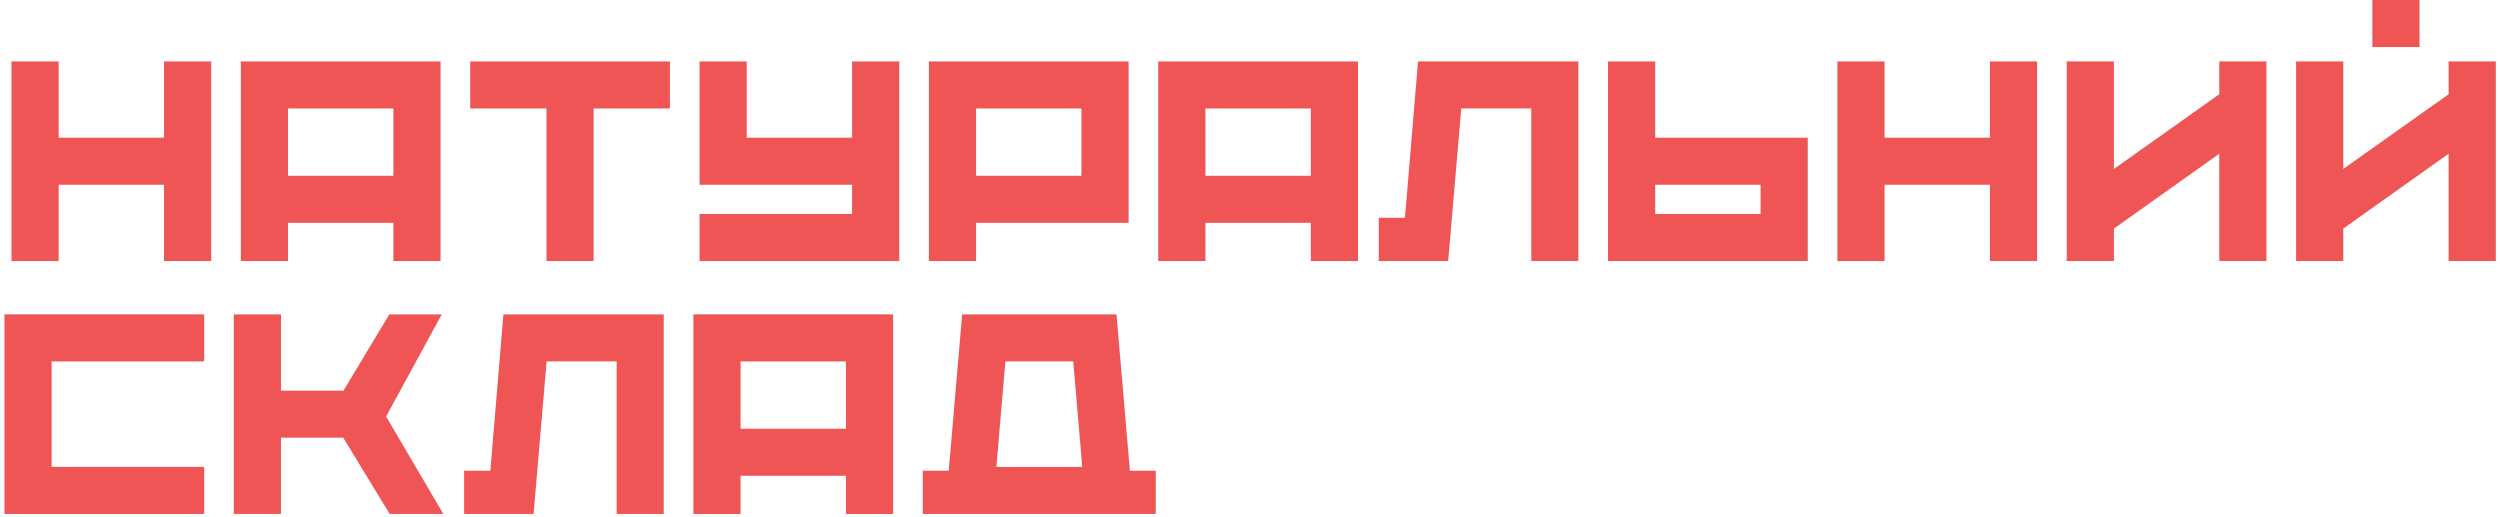
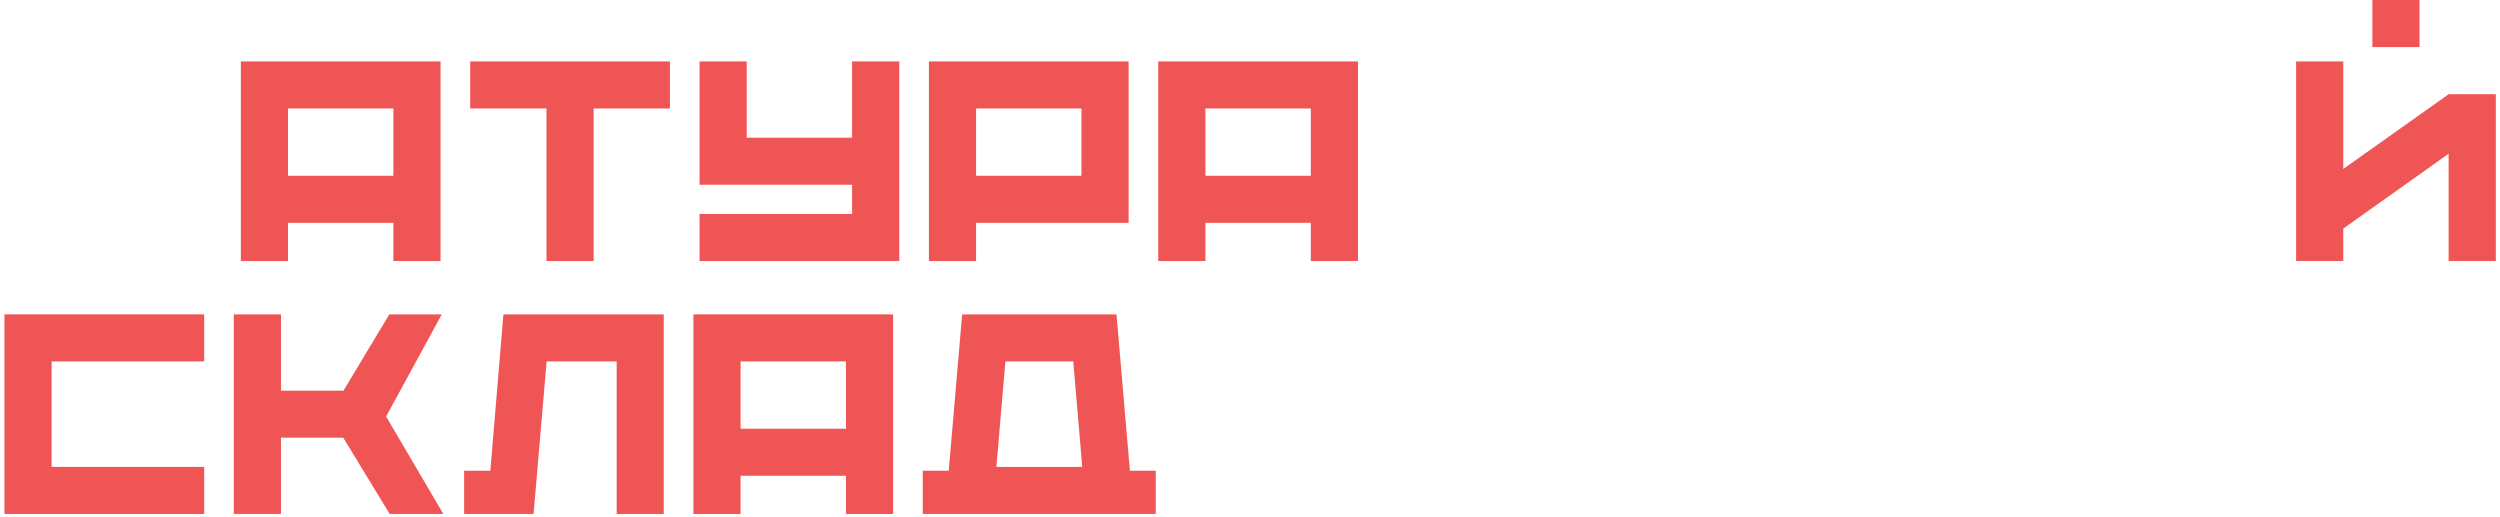
<svg xmlns="http://www.w3.org/2000/svg" width="435" height="90" viewBox="0 0 435 90" fill="none">
-   <path d="M10.208 10.688V23.958H28.542V10.688H36.75V45.417H28.542V32.146H10.208V45.417H2V10.688H10.208Z" fill="#EF5555" />
  <path d="M76.657 10.688V45.417H68.449V38.771H50.116V45.417H41.907V10.688H76.657ZM50.116 30.583H68.449V18.875H50.116V30.583Z" fill="#EF5555" />
  <path d="M81.815 10.688H116.565V18.875H103.294V45.417H95.086V18.875H81.815V10.688Z" fill="#EF5555" />
  <path d="M148.264 37.229V32.146H121.722V10.688H129.931V23.958H148.264V10.688H156.472V45.417H121.722V37.229H148.264Z" fill="#EF5555" />
  <path d="M188.172 30.583V18.875H169.838V30.583H188.172ZM161.63 45.417V10.688H196.38V38.771H169.838V45.417H161.63Z" fill="#EF5555" />
  <path d="M236.287 10.688V45.417H228.079V38.771H209.746V45.417H201.537V10.688H236.287ZM209.746 30.583H228.079V18.875H209.746V30.583Z" fill="#EF5555" />
-   <path d="M274.632 10.688V45.417H266.445V18.875H254.257L251.986 45.417H239.903V37.896H244.466L246.736 10.688H274.632Z" fill="#EF5555" />
-   <path d="M288.006 10.688V23.958H314.547V45.417H279.797V10.688H288.006ZM288.006 37.229H306.339V32.146H288.006V37.229Z" fill="#EF5555" />
-   <path d="M327.913 10.688V23.958H346.247V10.688H354.455V45.417H346.247V32.146H327.913V45.417H319.705V10.688H327.913Z" fill="#EF5555" />
-   <path d="M367.821 10.688V29.396L386.154 16.396V10.688H394.362V45.417H386.154V26.75L367.821 39.771V45.417H359.612V10.688H367.821Z" fill="#EF5555" />
-   <path d="M420.999 8.188H412.791V0H420.999V8.188ZM399.52 45.417V10.688H407.728V29.396L426.061 16.396V10.688H434.27V45.417H426.061V26.75L407.728 39.771V45.417H399.52Z" fill="#EF5555" />
+   <path d="M420.999 8.188H412.791V0H420.999V8.188ZM399.52 45.417V10.688H407.728V29.396L426.061 16.396H434.27V45.417H426.061V26.75L407.728 39.771V45.417H399.52Z" fill="#EF5555" />
  <path d="M0.775 54.7H35.525V62.888H8.983V81.242H35.525V89.43H0.775V54.7Z" fill="#EF5555" />
  <path d="M77.141 89.43H67.808L59.724 76.159H48.891V89.43H40.683V54.7H48.891V67.971H59.766L67.745 54.7H76.87L67.183 72.471L77.141 89.43Z" fill="#EF5555" />
  <path d="M115.488 54.7V89.43H107.3V62.888H95.113L92.842 89.43H80.759V81.909H85.321L87.592 54.7H115.488Z" fill="#EF5555" />
  <path d="M155.403 54.7V89.43H147.195V82.784H128.861V89.43H120.653V54.7H155.403ZM128.861 74.596H147.195V62.888H128.861V74.596Z" fill="#EF5555" />
  <path d="M196.602 81.909H201.102V89.43H160.56V81.909H165.081L167.415 54.7H194.269L196.602 81.909ZM173.373 81.242H188.31L186.748 62.888H174.935L173.373 81.242Z" fill="#EF5555" />
</svg>